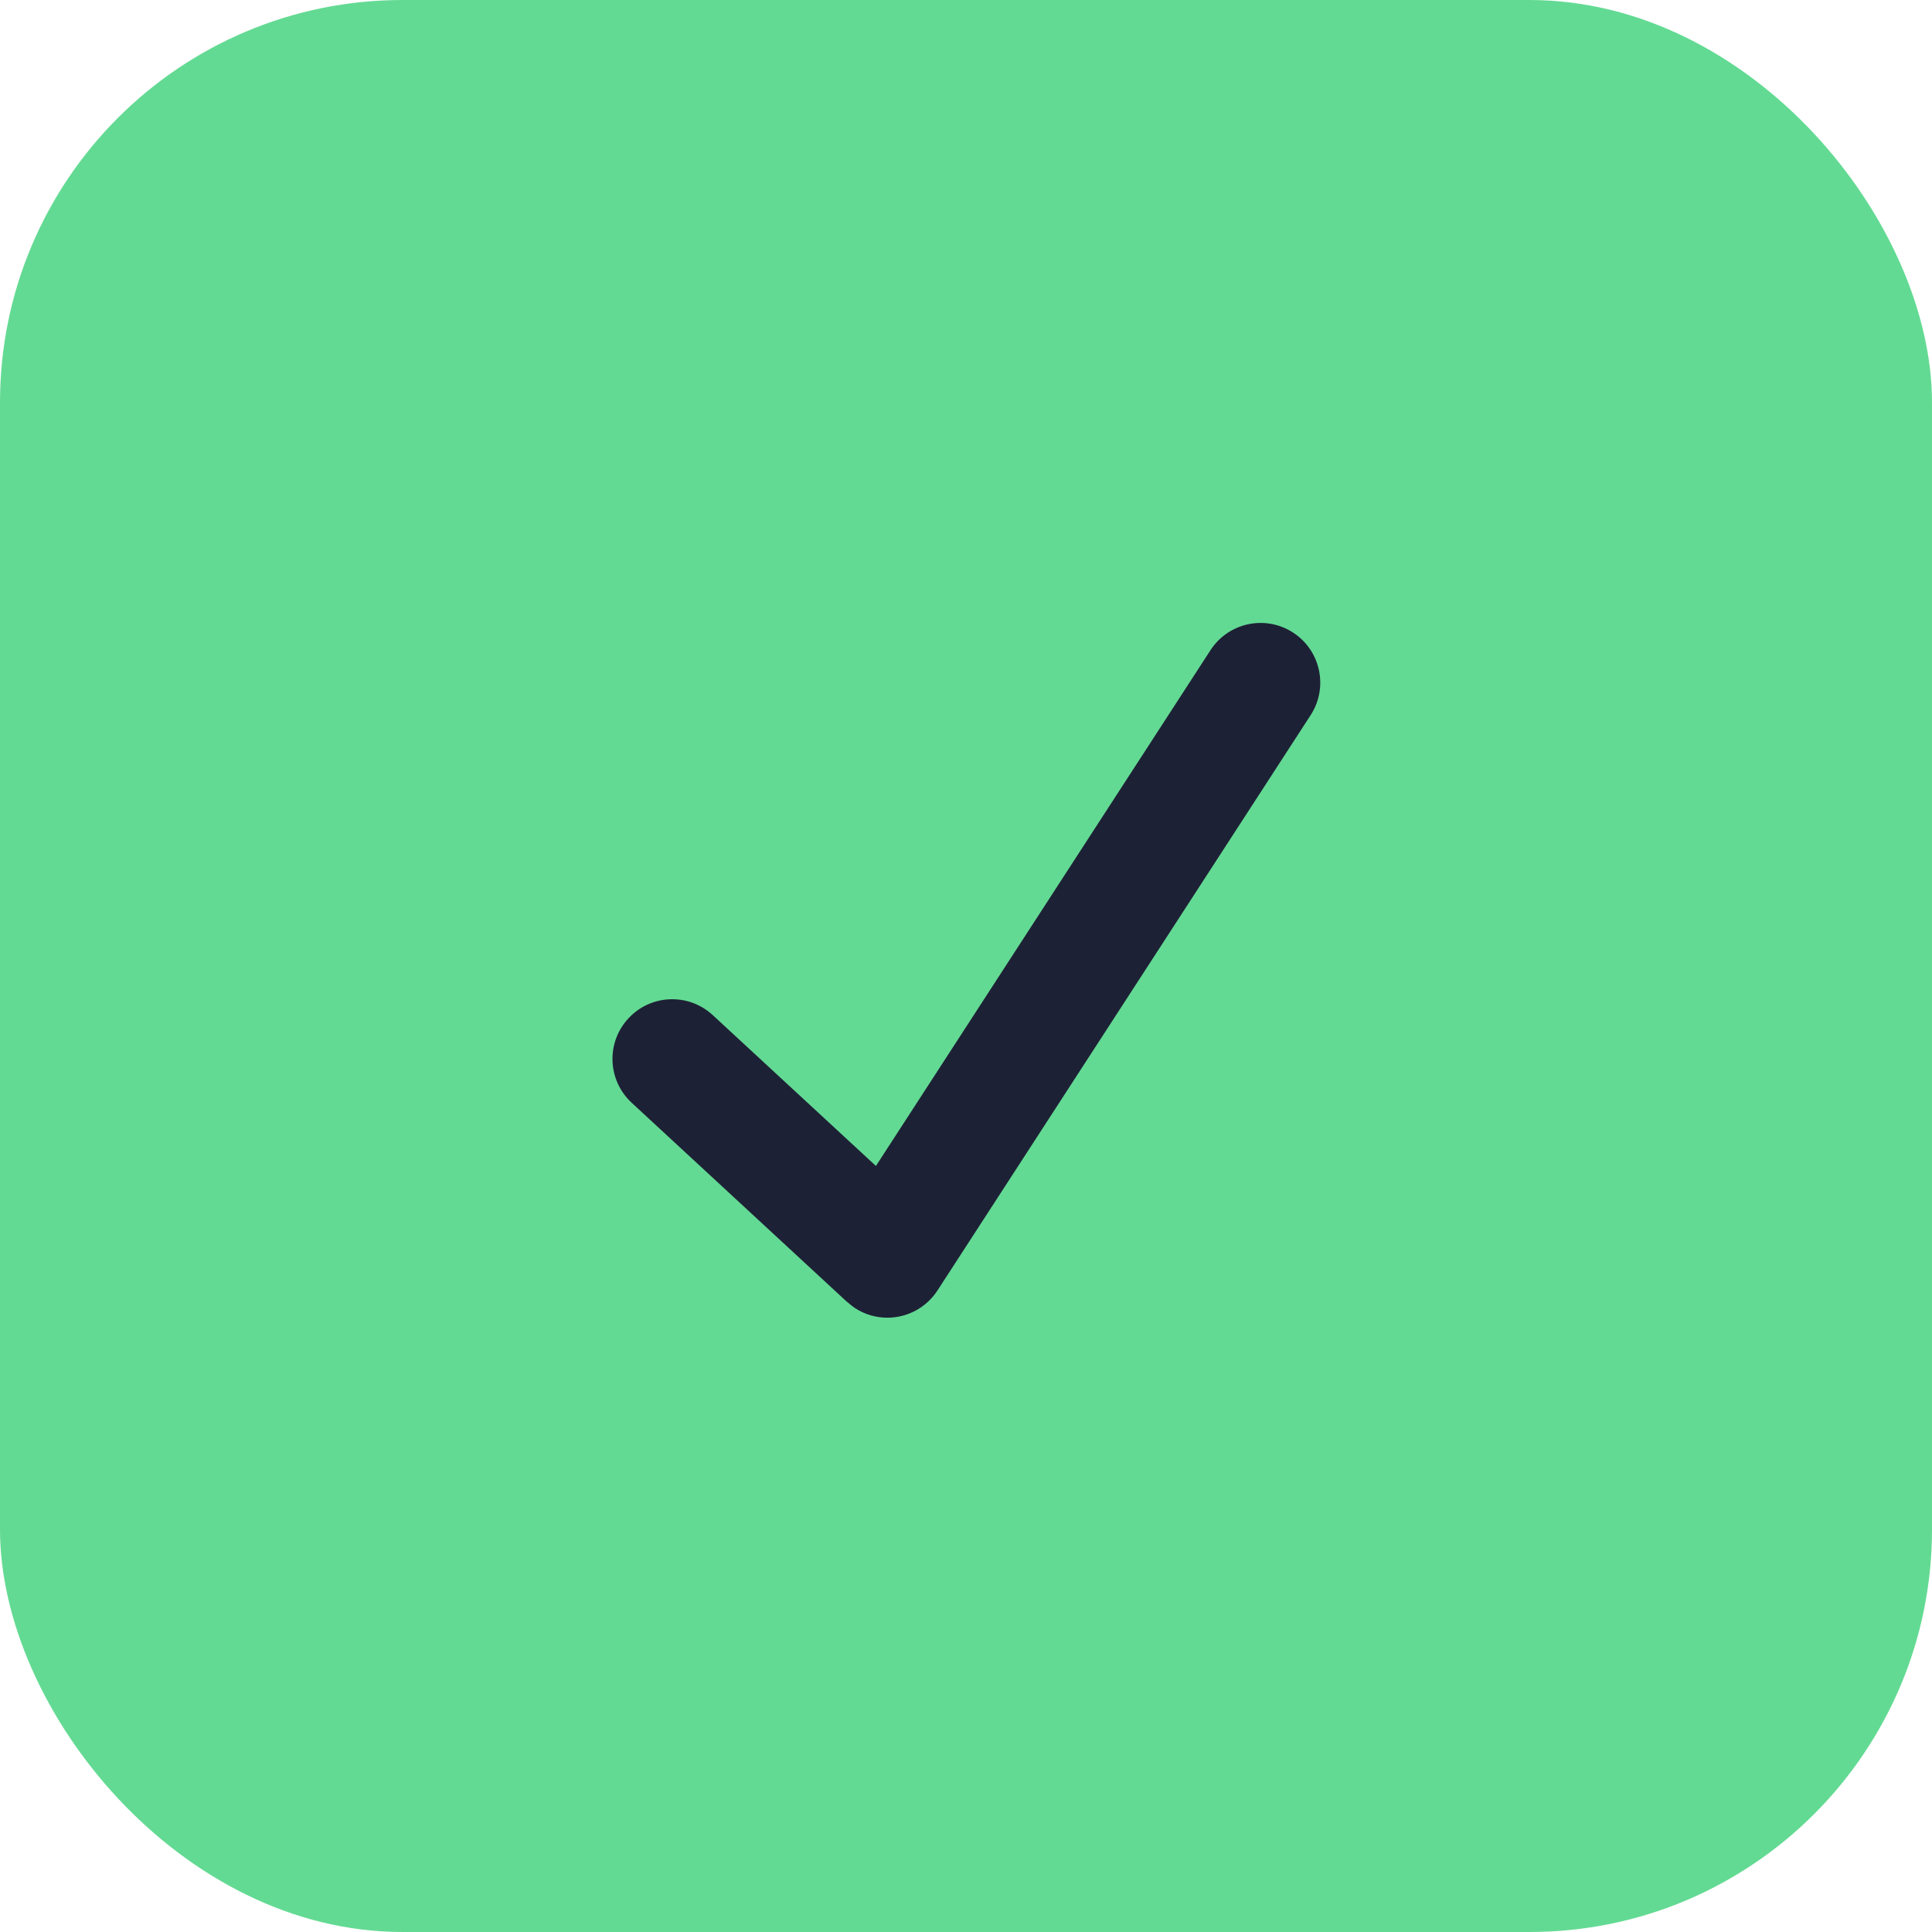
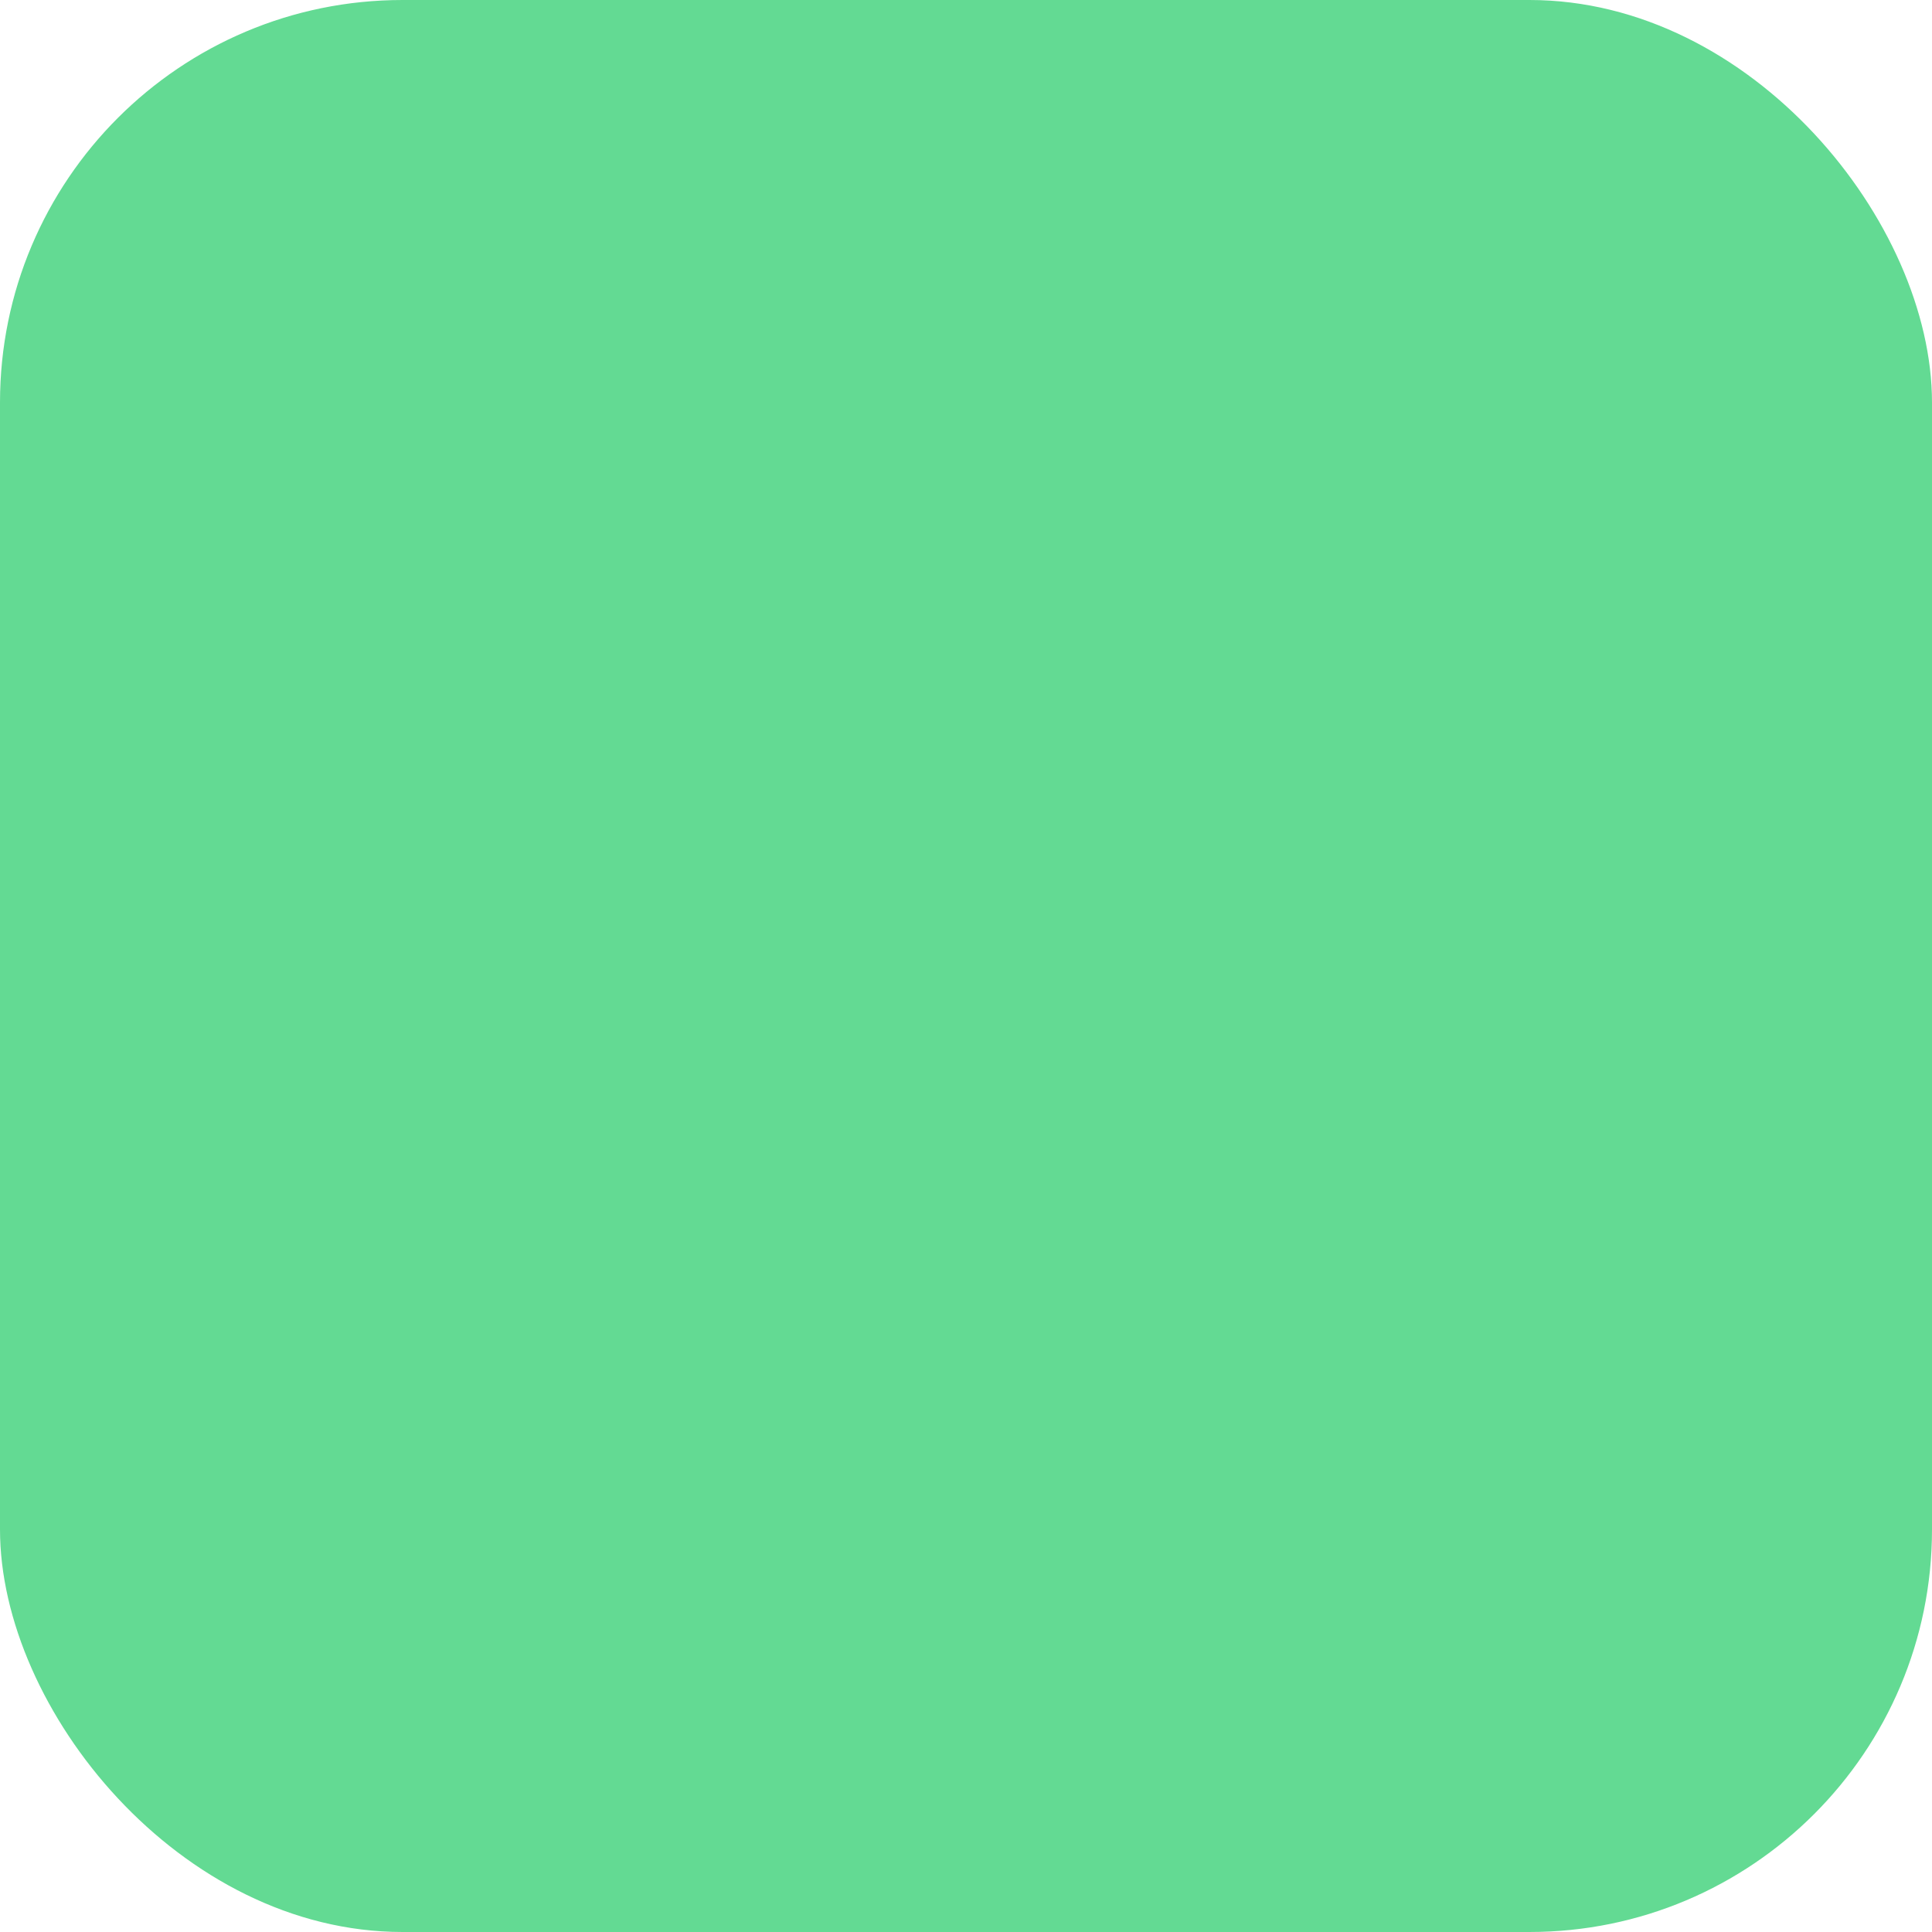
<svg xmlns="http://www.w3.org/2000/svg" width="24" height="24" viewBox="0 0 24 24" fill="none">
  <rect width="24" height="24" rx="5" fill="#63DA93" />
-   <path d="M12 4.5C7.858 4.5 4.5 7.858 4.5 12C4.5 16.142 7.858 19.5 12 19.5C16.142 19.5 19.5 16.142 19.5 12C19.5 7.858 16.142 4.5 12 4.5Z" fill="#63DA93" />
-   <path d="M16.063 7.858C15.719 7.635 15.26 7.733 15.037 8.077L10.881 14.484L8.854 12.61C8.553 12.332 8.084 12.35 7.806 12.651C7.527 12.952 7.546 13.421 7.847 13.699L10.508 16.16C10.508 16.16 10.585 16.226 10.62 16.249C10.744 16.33 10.884 16.369 11.023 16.369C11.266 16.369 11.504 16.249 11.646 16.03L16.281 8.884C16.504 8.541 16.407 8.081 16.063 7.858Z" fill="#1D2136" />
</svg>